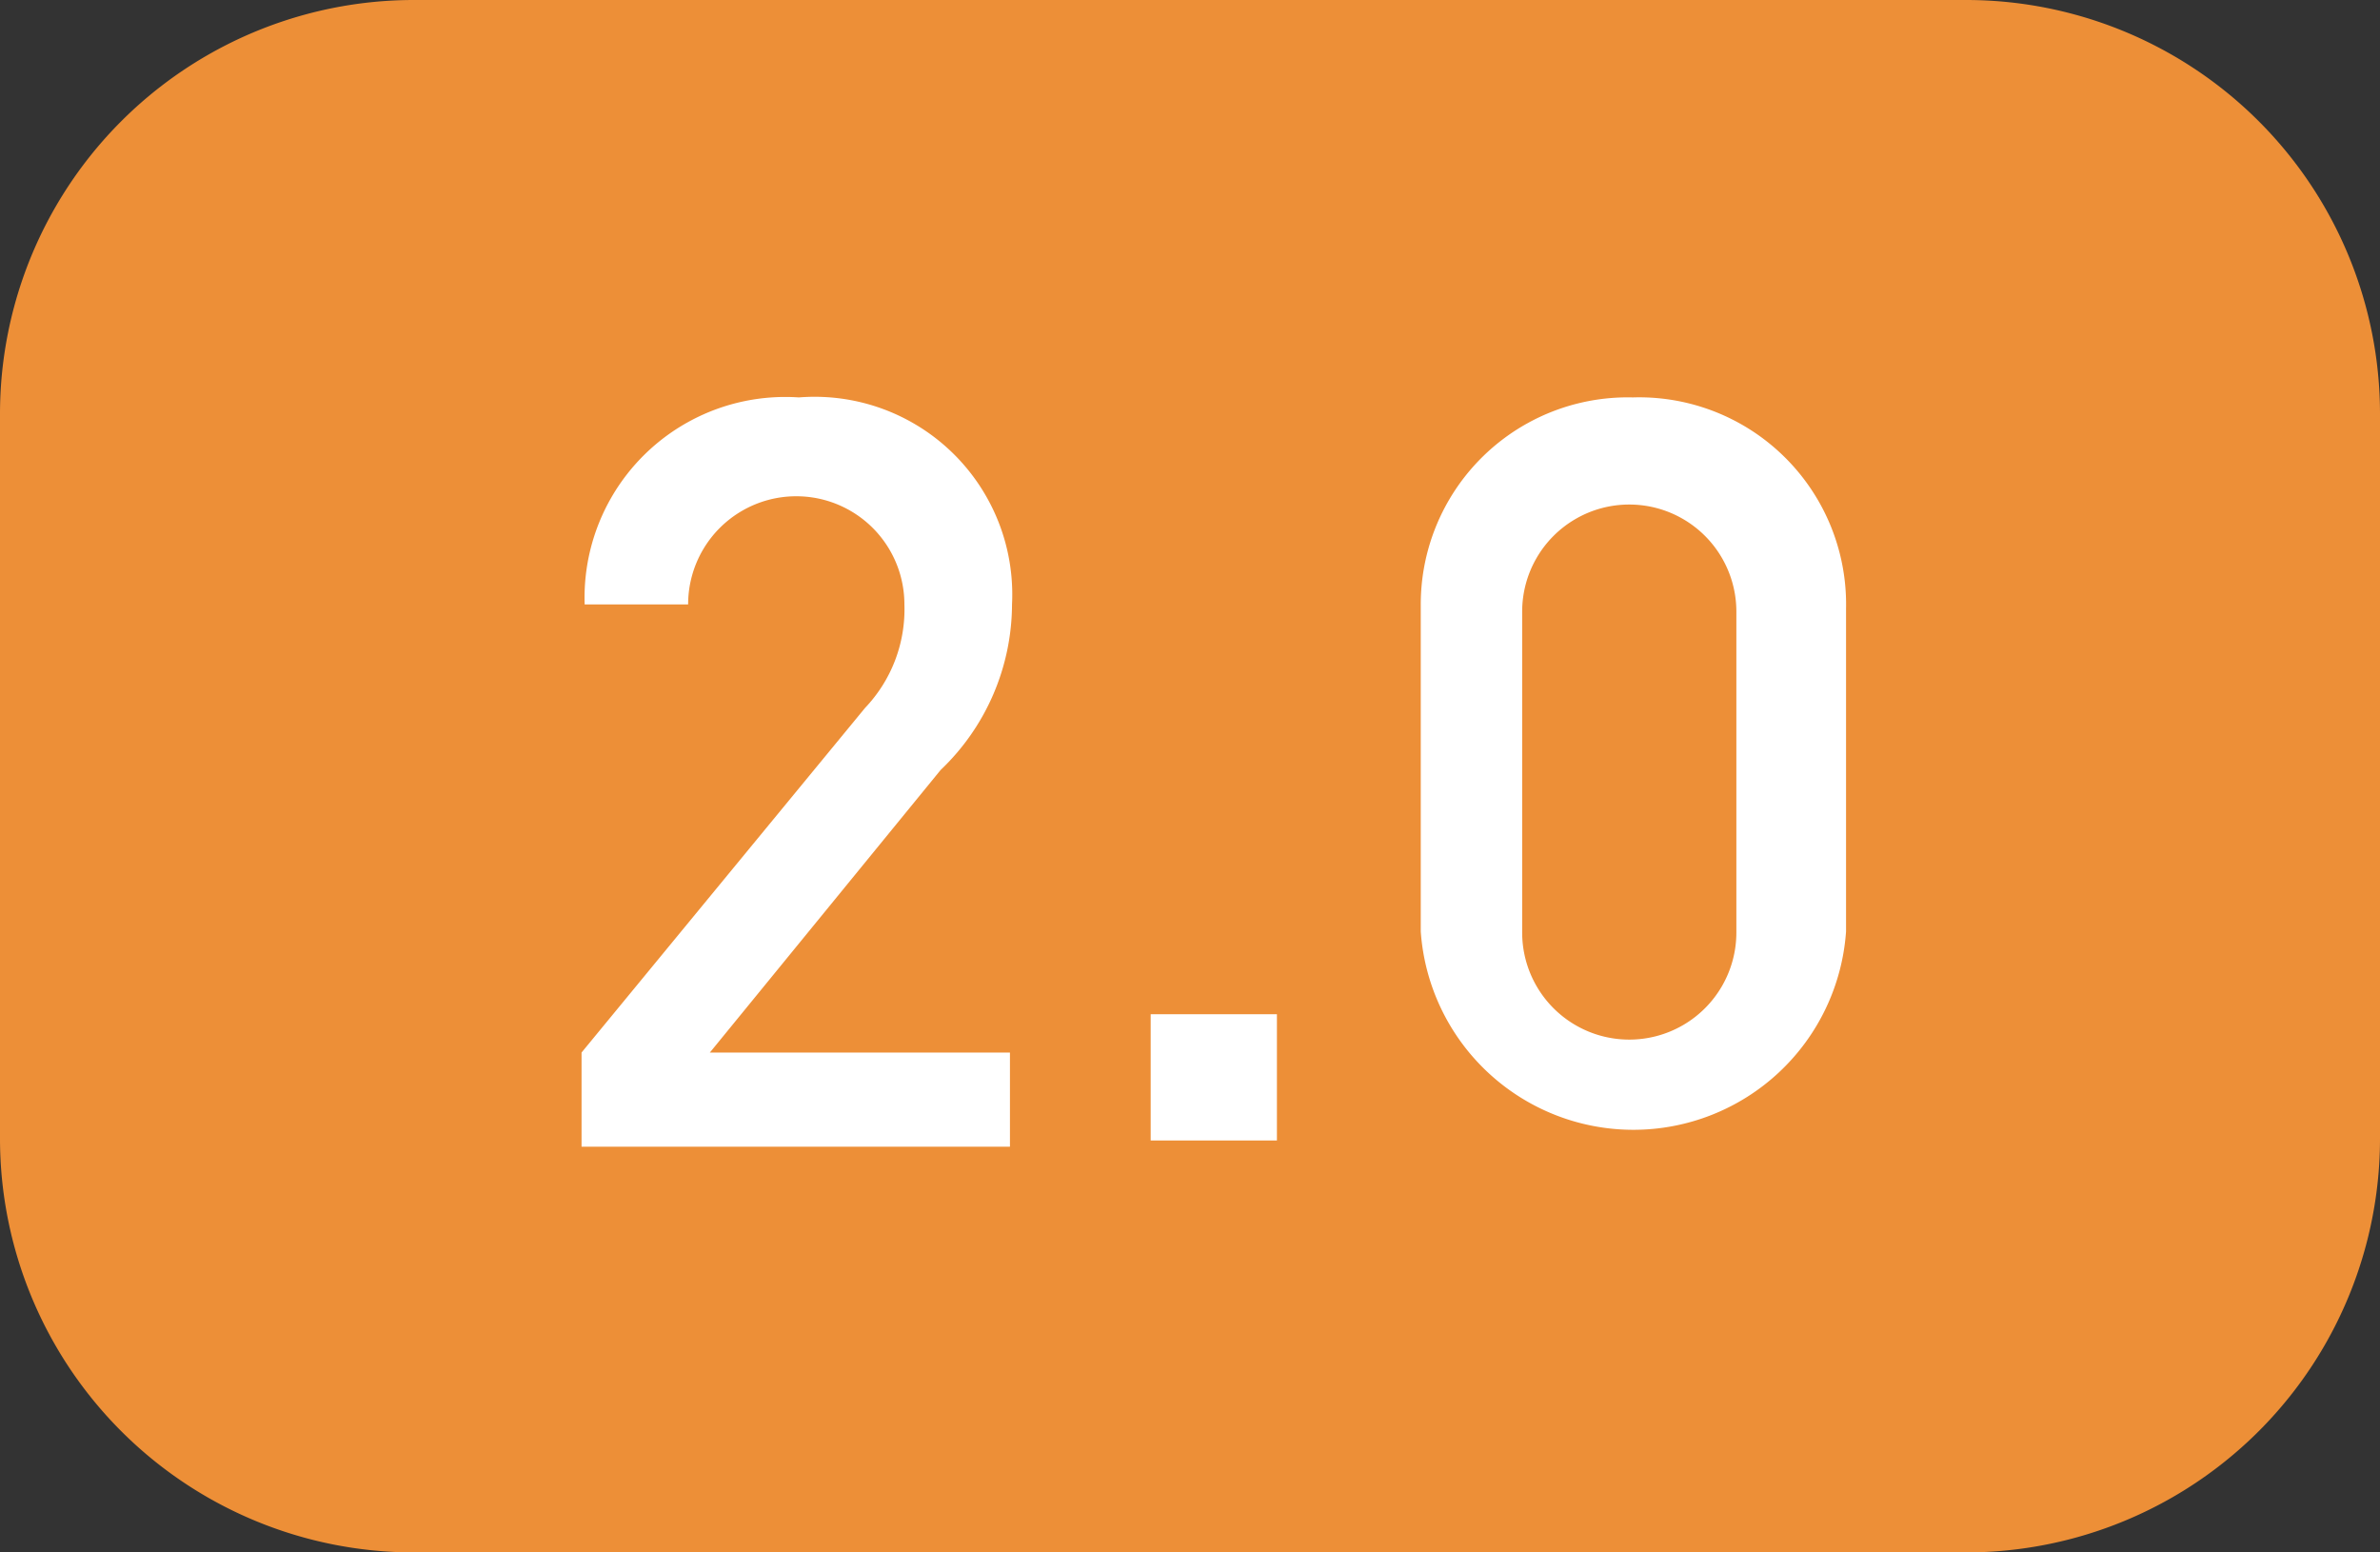
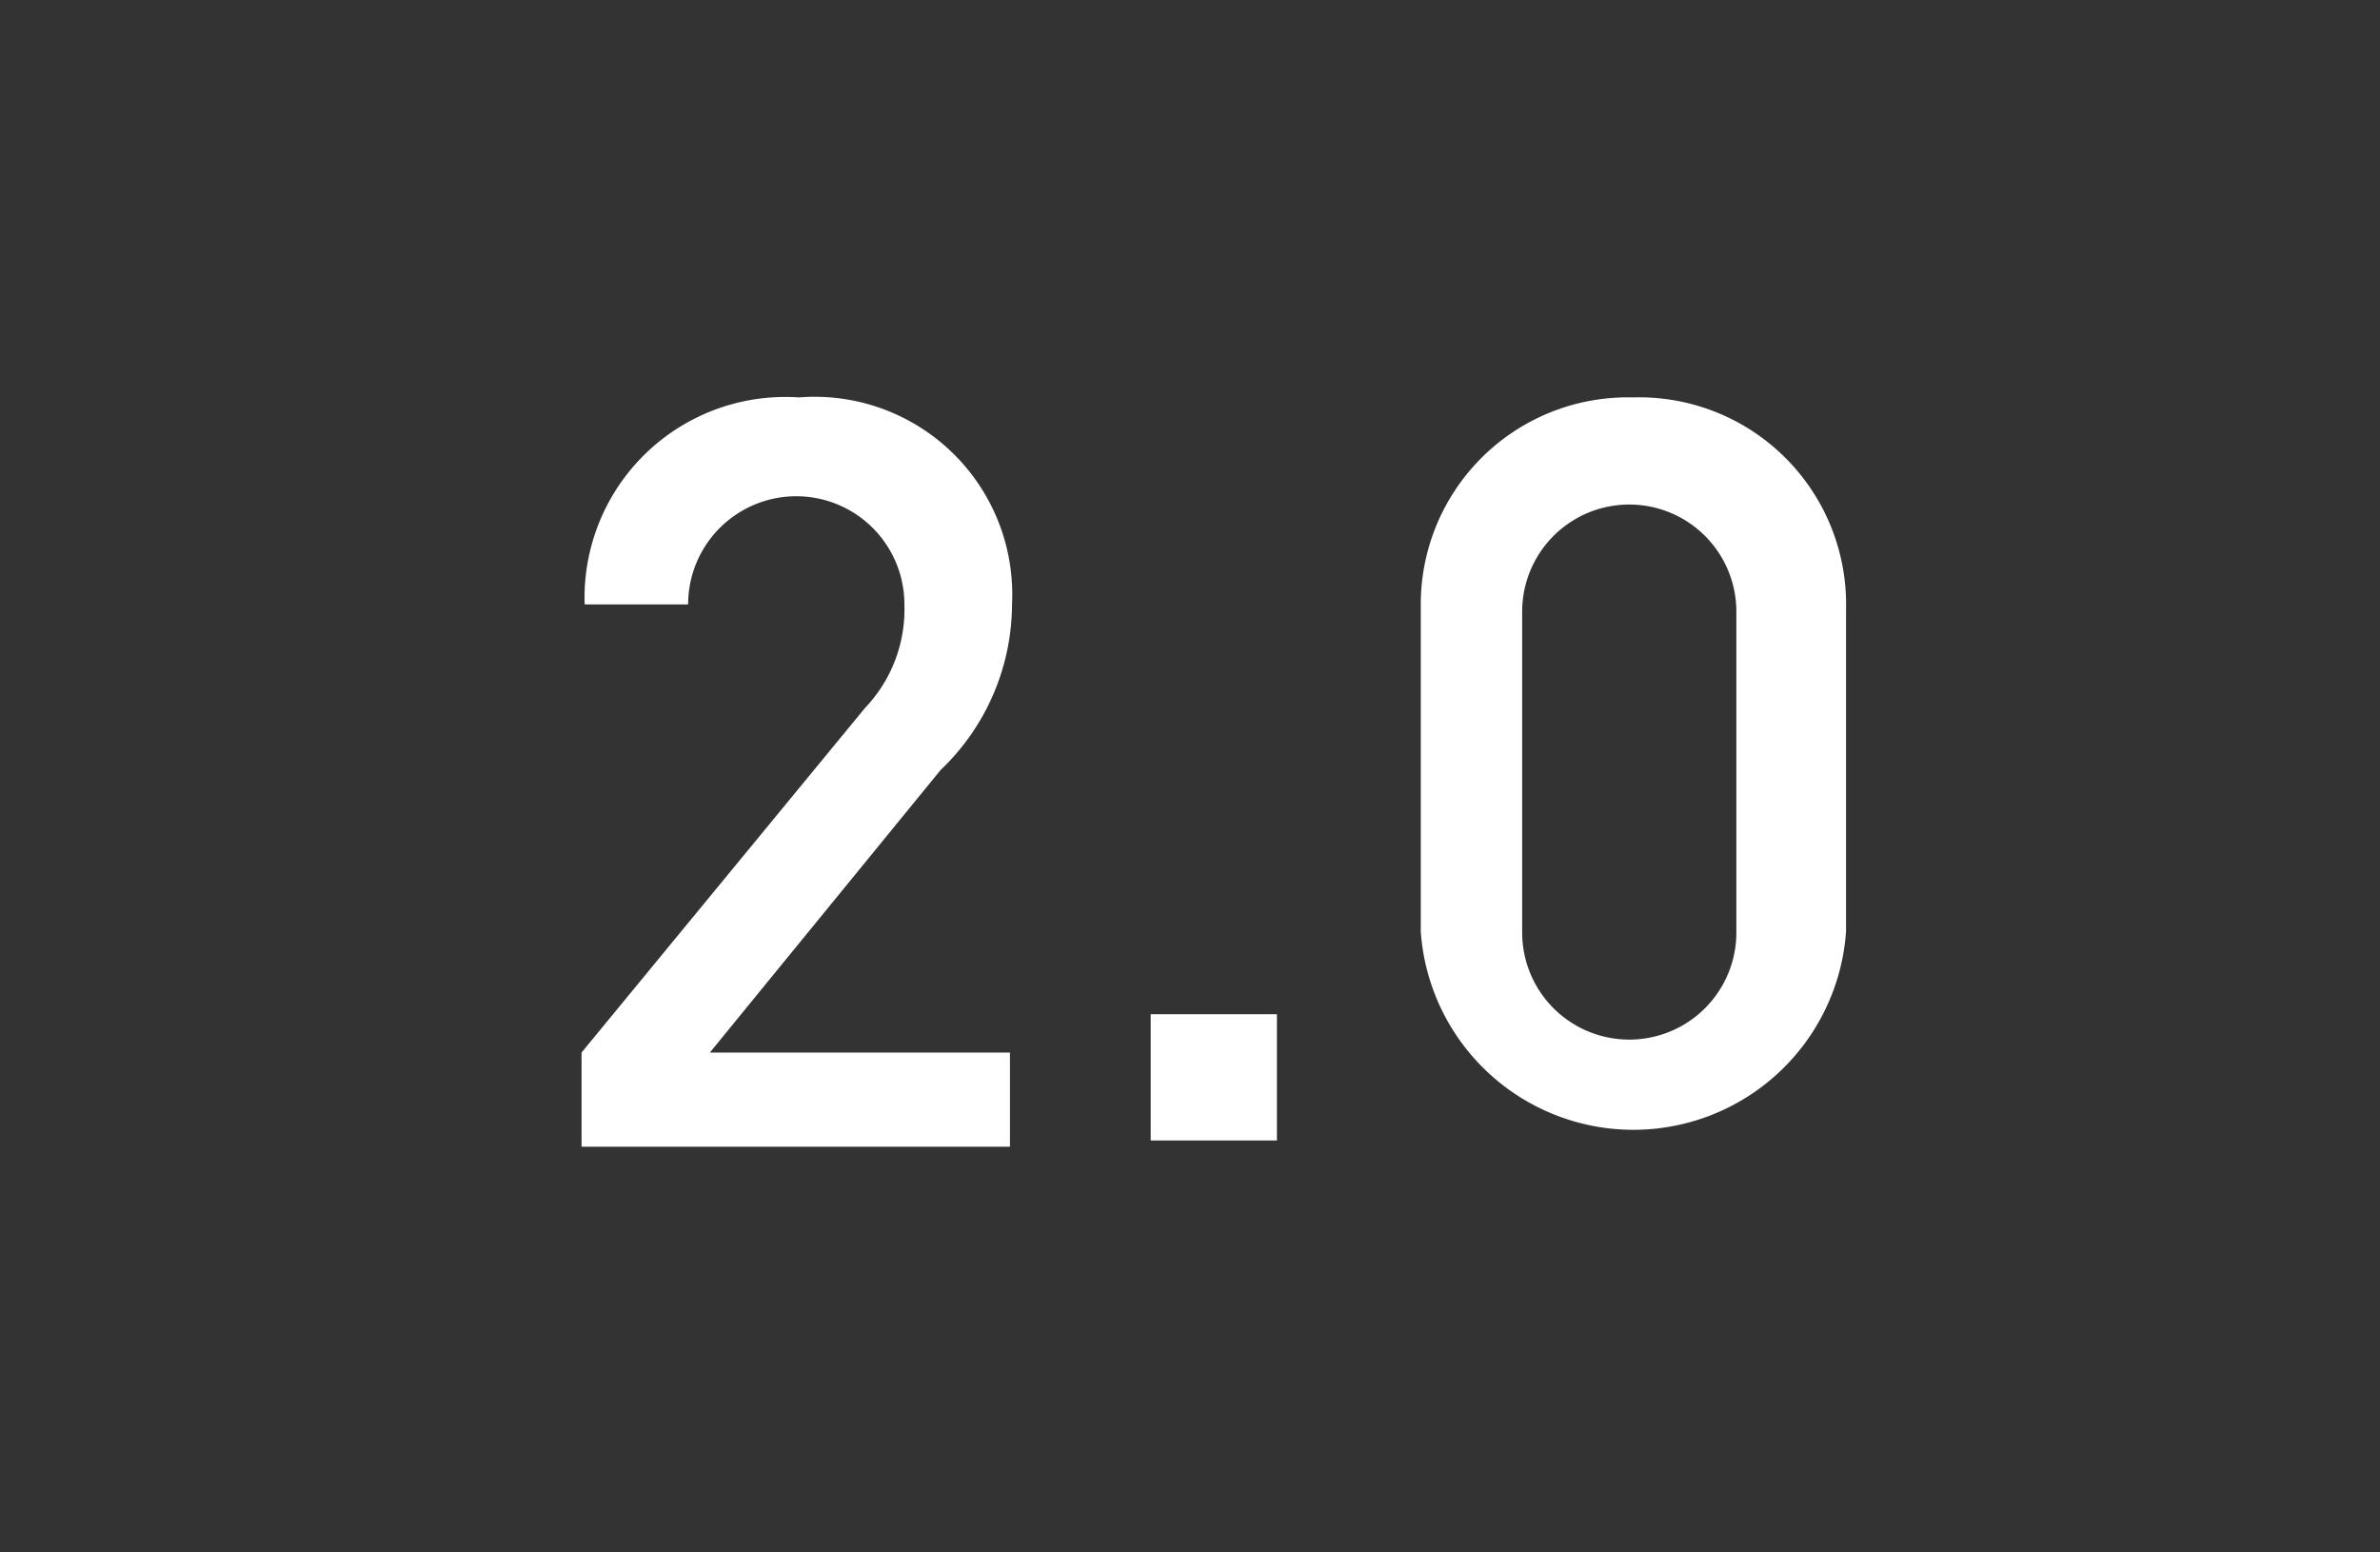
<svg xmlns="http://www.w3.org/2000/svg" id="图层_1" data-name="图层 1" viewBox="0 0 23 15">
  <rect x="0" y="0" width="23" height="15" fill="#333333" stroke="none" />
  <defs>
    <style>.cls-1{fill:#ed8f37;}.cls-1,.cls-2{fill-rule:evenodd;}.cls-2{fill:#fff;}</style>
  </defs>
  <title>2</title>
-   <path class="cls-1" d="M23.49,20.5h15a4,4,0,0,1,4,4v7a4,4,0,0,1-4,4h-15a4,4,0,0,1-4-4v-7A4,4,0,0,1,23.49,20.5Z" transform="translate(-19.49 -20.5)" />
  <path class="cls-2" d="M29.27,26.34a1.91,1.91,0,0,0-2.06-2,1.94,1.94,0,0,0-2.07,2h1a1,1,0,1,1,2.09,0,1.38,1.38,0,0,1-.38,1l-2.74,3.33v.91h4.14v-.91h-2.9l2.23-2.73A2.22,2.22,0,0,0,29.27,26.34Zm1.34,5.18h1.22V30.3H30.61Zm4.66-7.18a2,2,0,0,0-2.05,2v3.16a2.06,2.06,0,0,0,4.11,0V26.38A2,2,0,0,0,35.27,24.34Zm1,5.17a1,1,0,1,1-2.07,0v-3.1a1,1,0,1,1,2.07,0Z" transform="translate(-19.49 -20.5)" />
</svg>